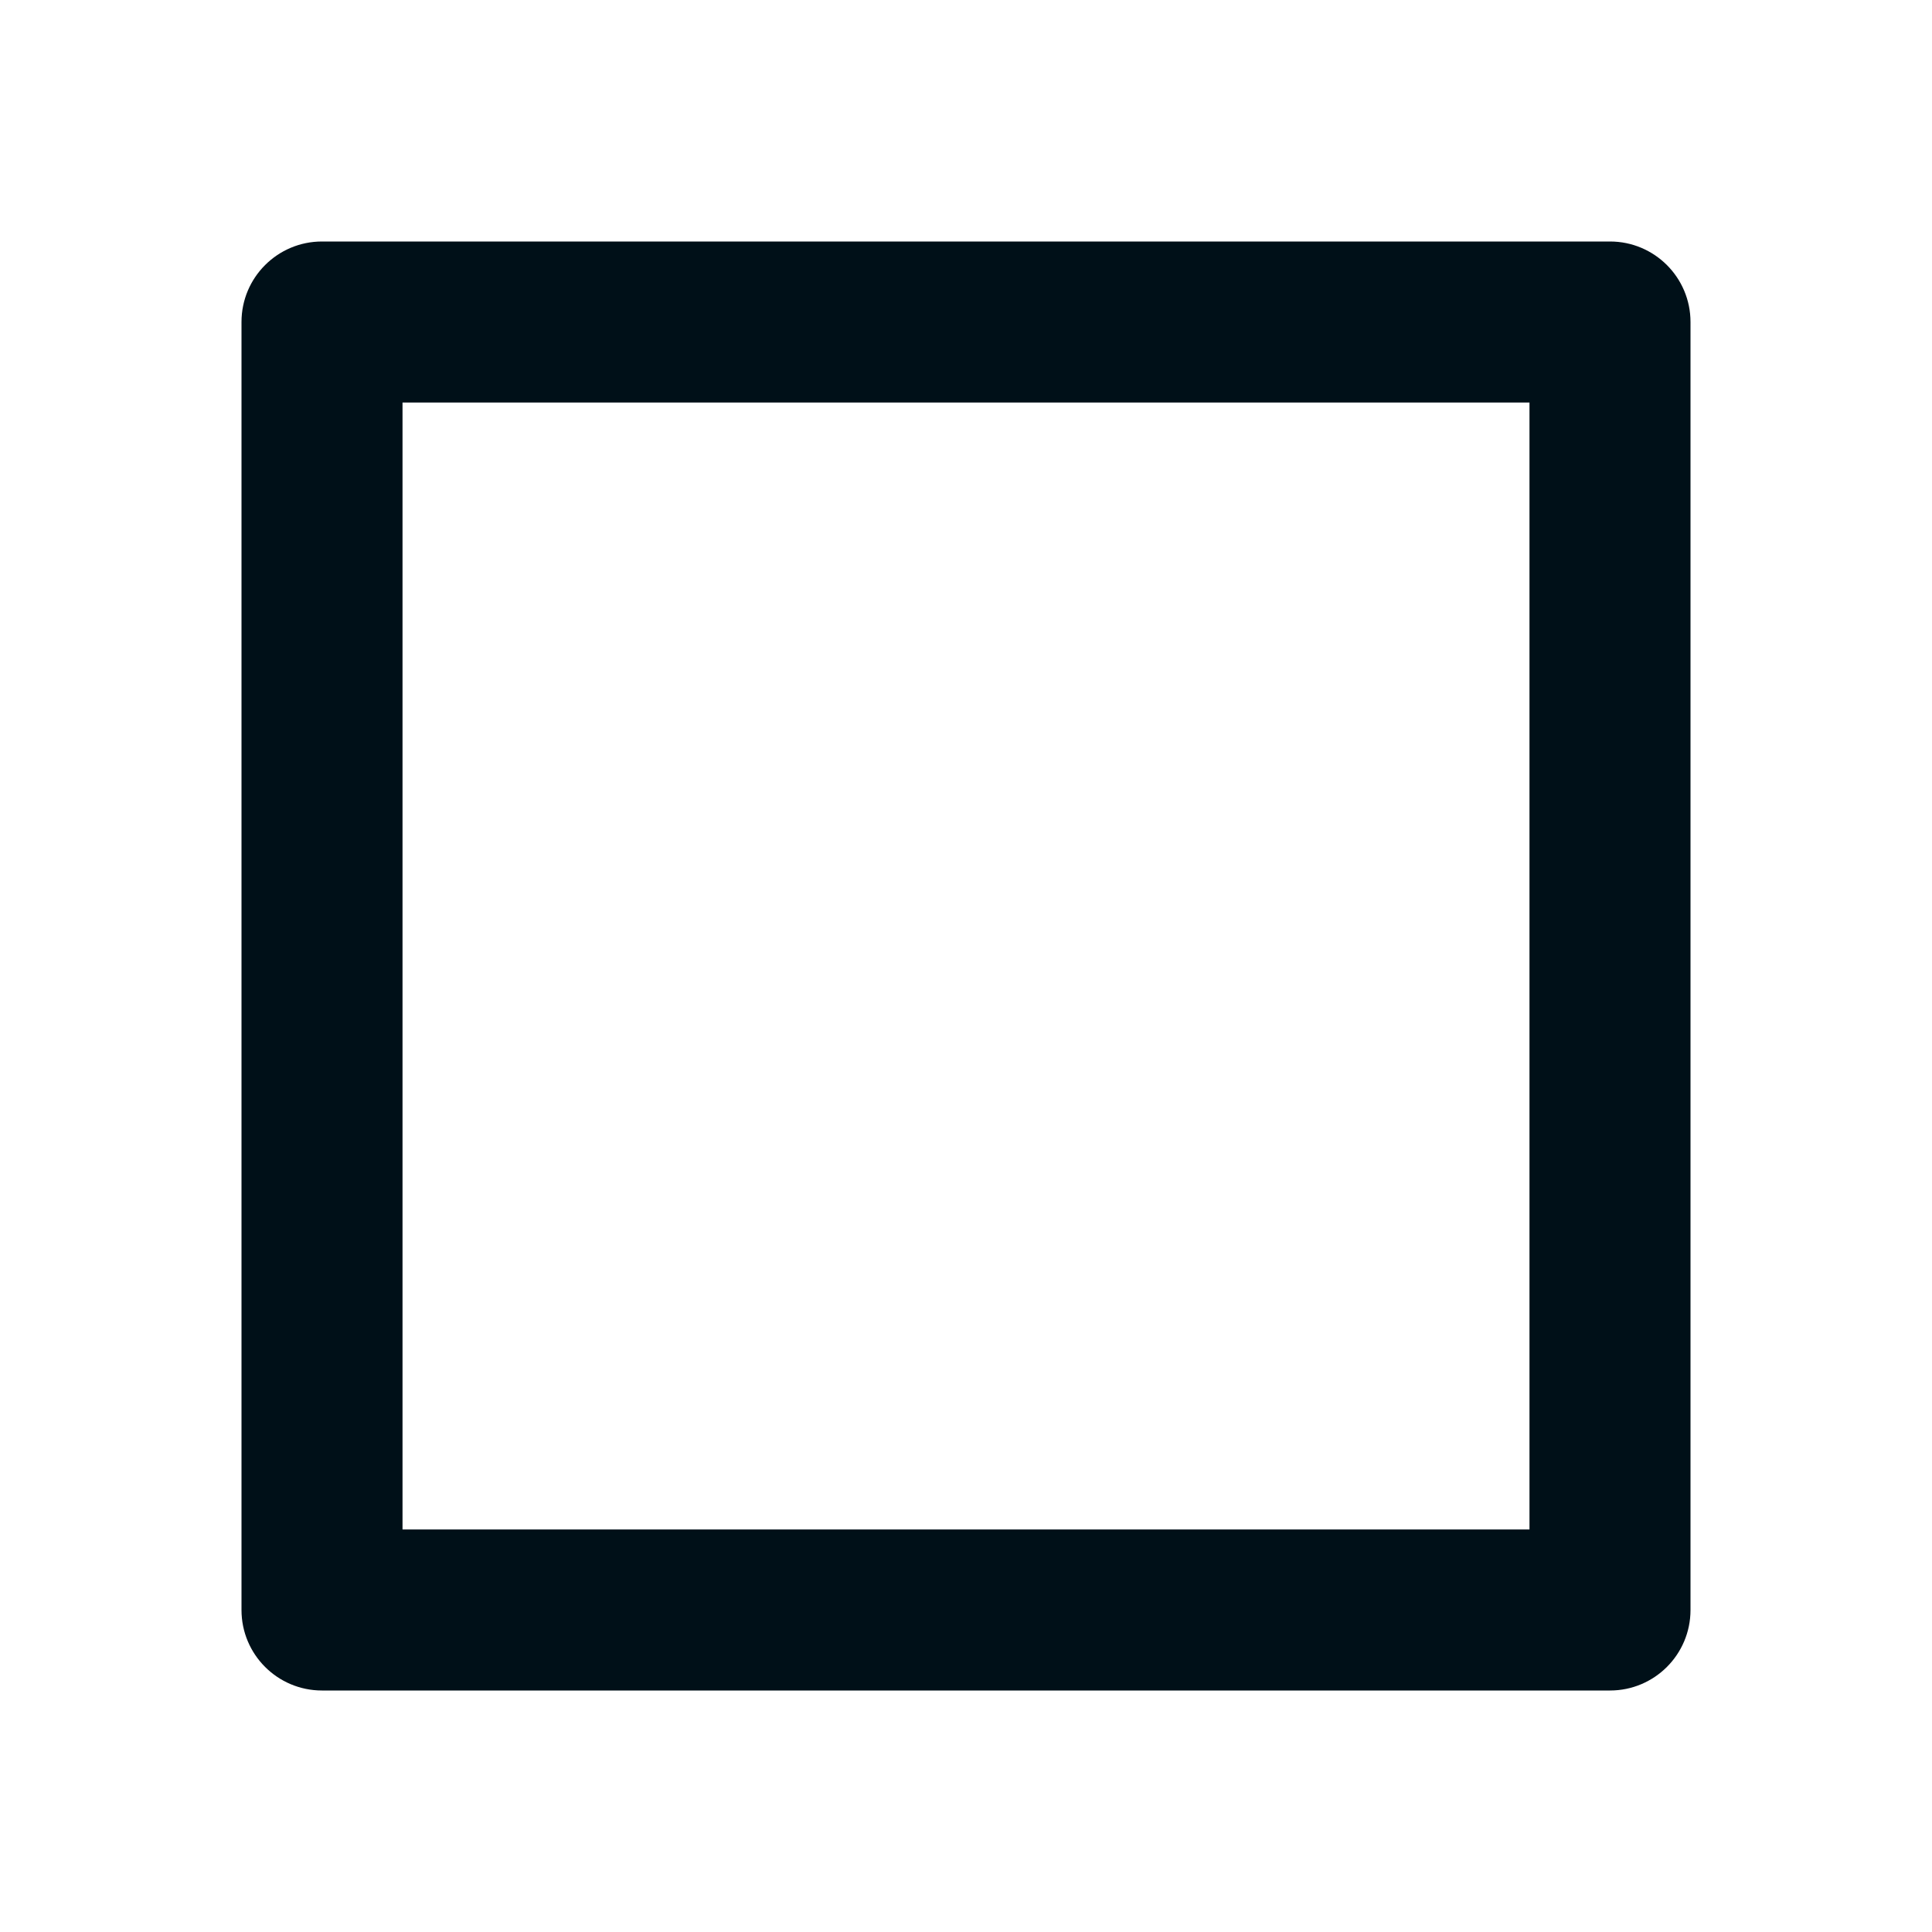
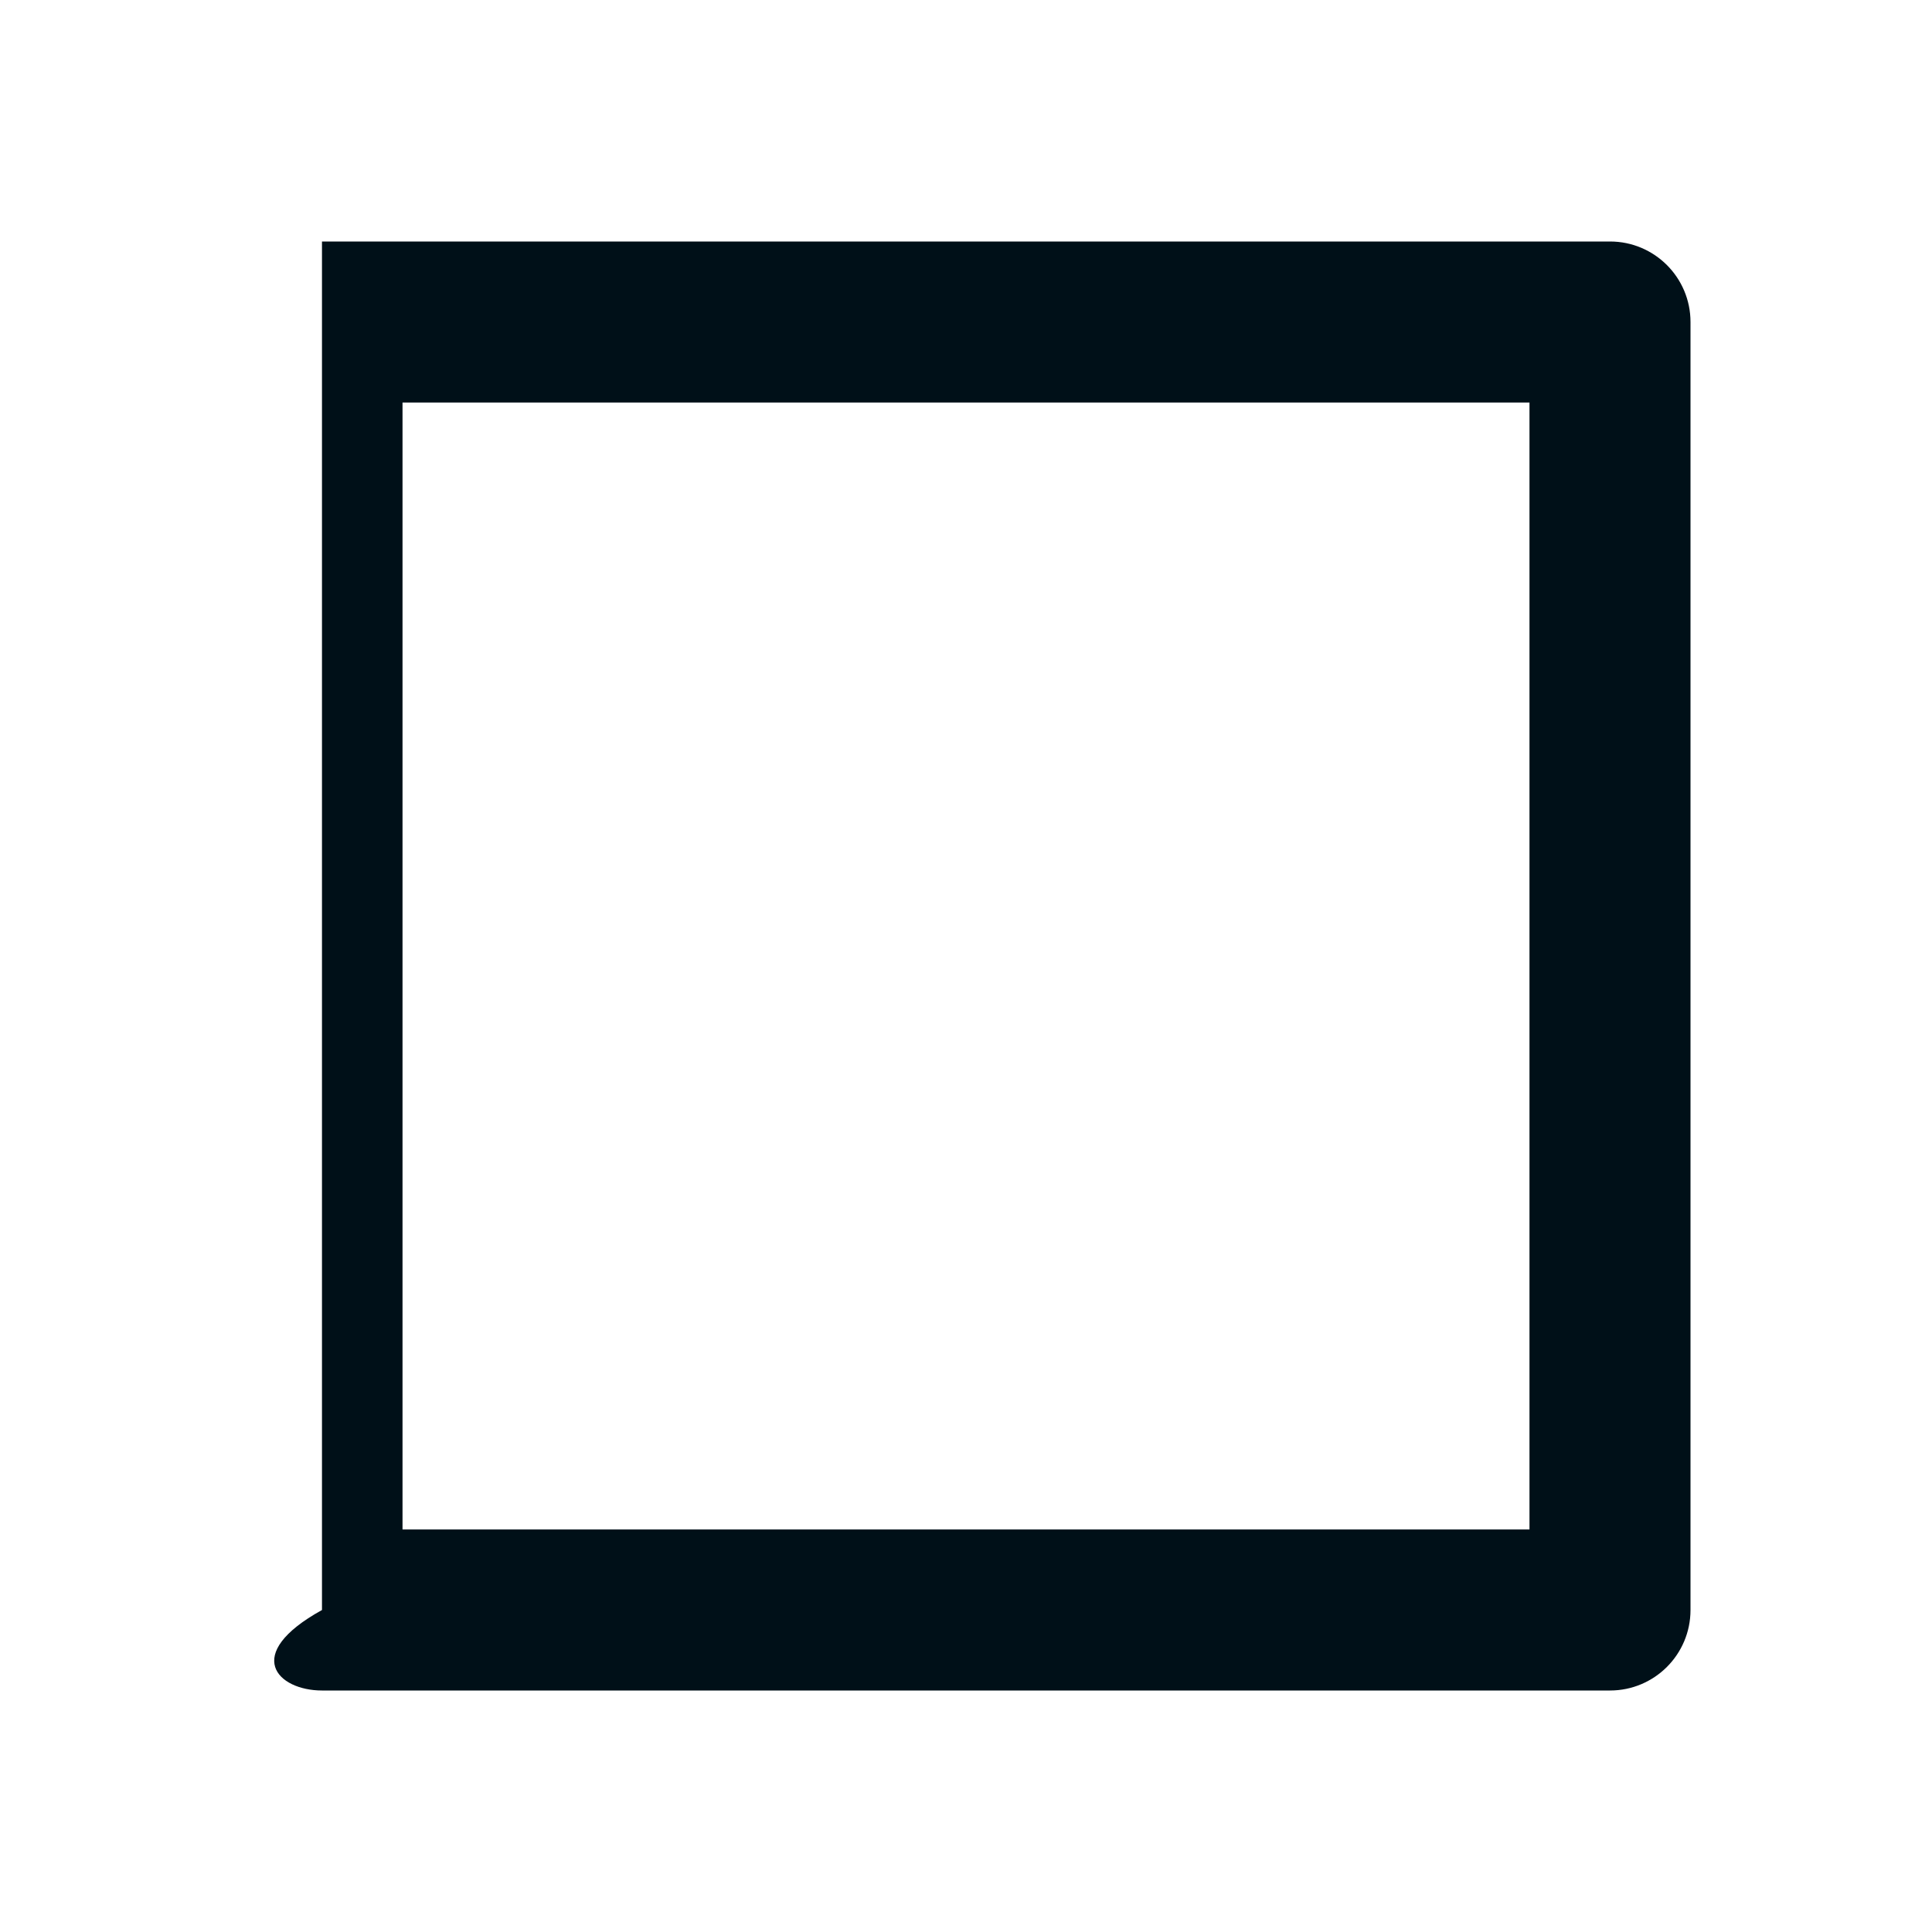
<svg xmlns="http://www.w3.org/2000/svg" width="32" height="32" viewBox="0 0 32 32" fill="none">
-   <path fill-rule="evenodd" clip-rule="evenodd" d="M26.667 4H5.333C4.597 4 4 4.597 4 5.333V26.667C4 27.403 4.597 28 5.333 28H26.667C27.403 28 28 27.403 28 26.667V5.333C28 4.597 27.403 4 26.667 4ZM6.667 25.333V6.667H25.333V25.333H6.667Z" fill="#001018" />
+   <path fill-rule="evenodd" clip-rule="evenodd" d="M26.667 4H5.333V26.667C4 27.403 4.597 28 5.333 28H26.667C27.403 28 28 27.403 28 26.667V5.333C28 4.597 27.403 4 26.667 4ZM6.667 25.333V6.667H25.333V25.333H6.667Z" fill="#001018" />
</svg>